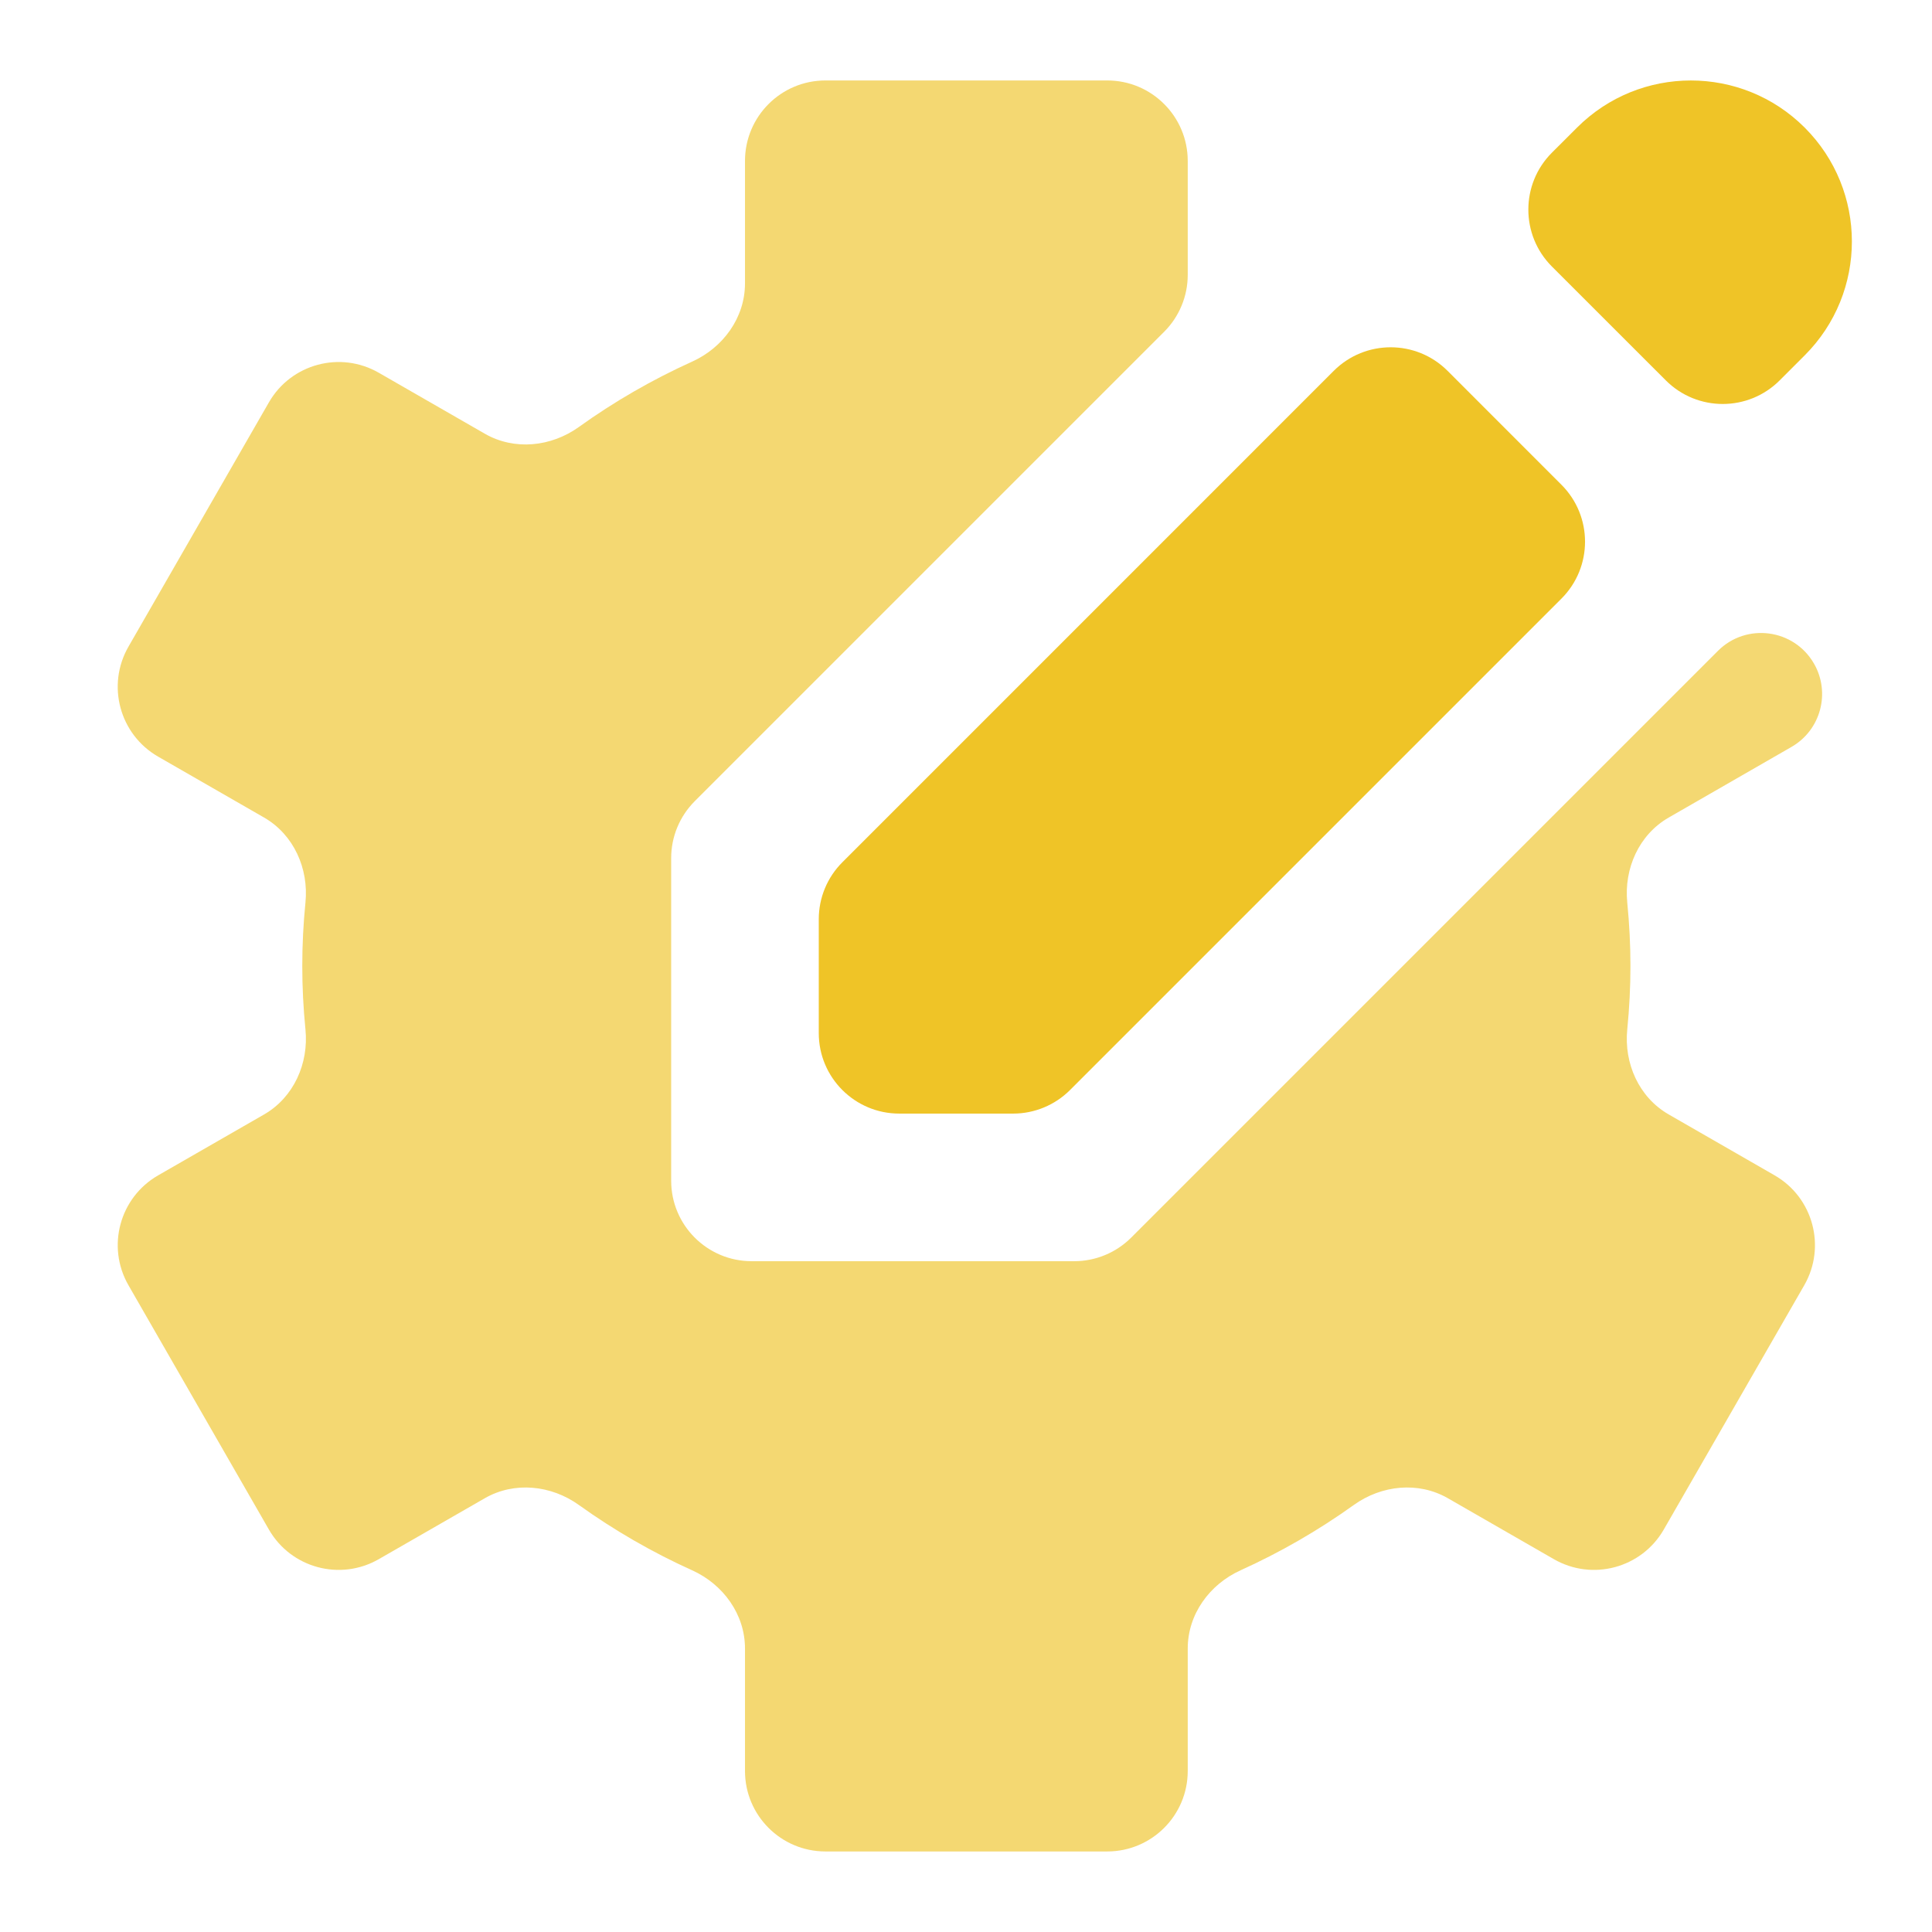
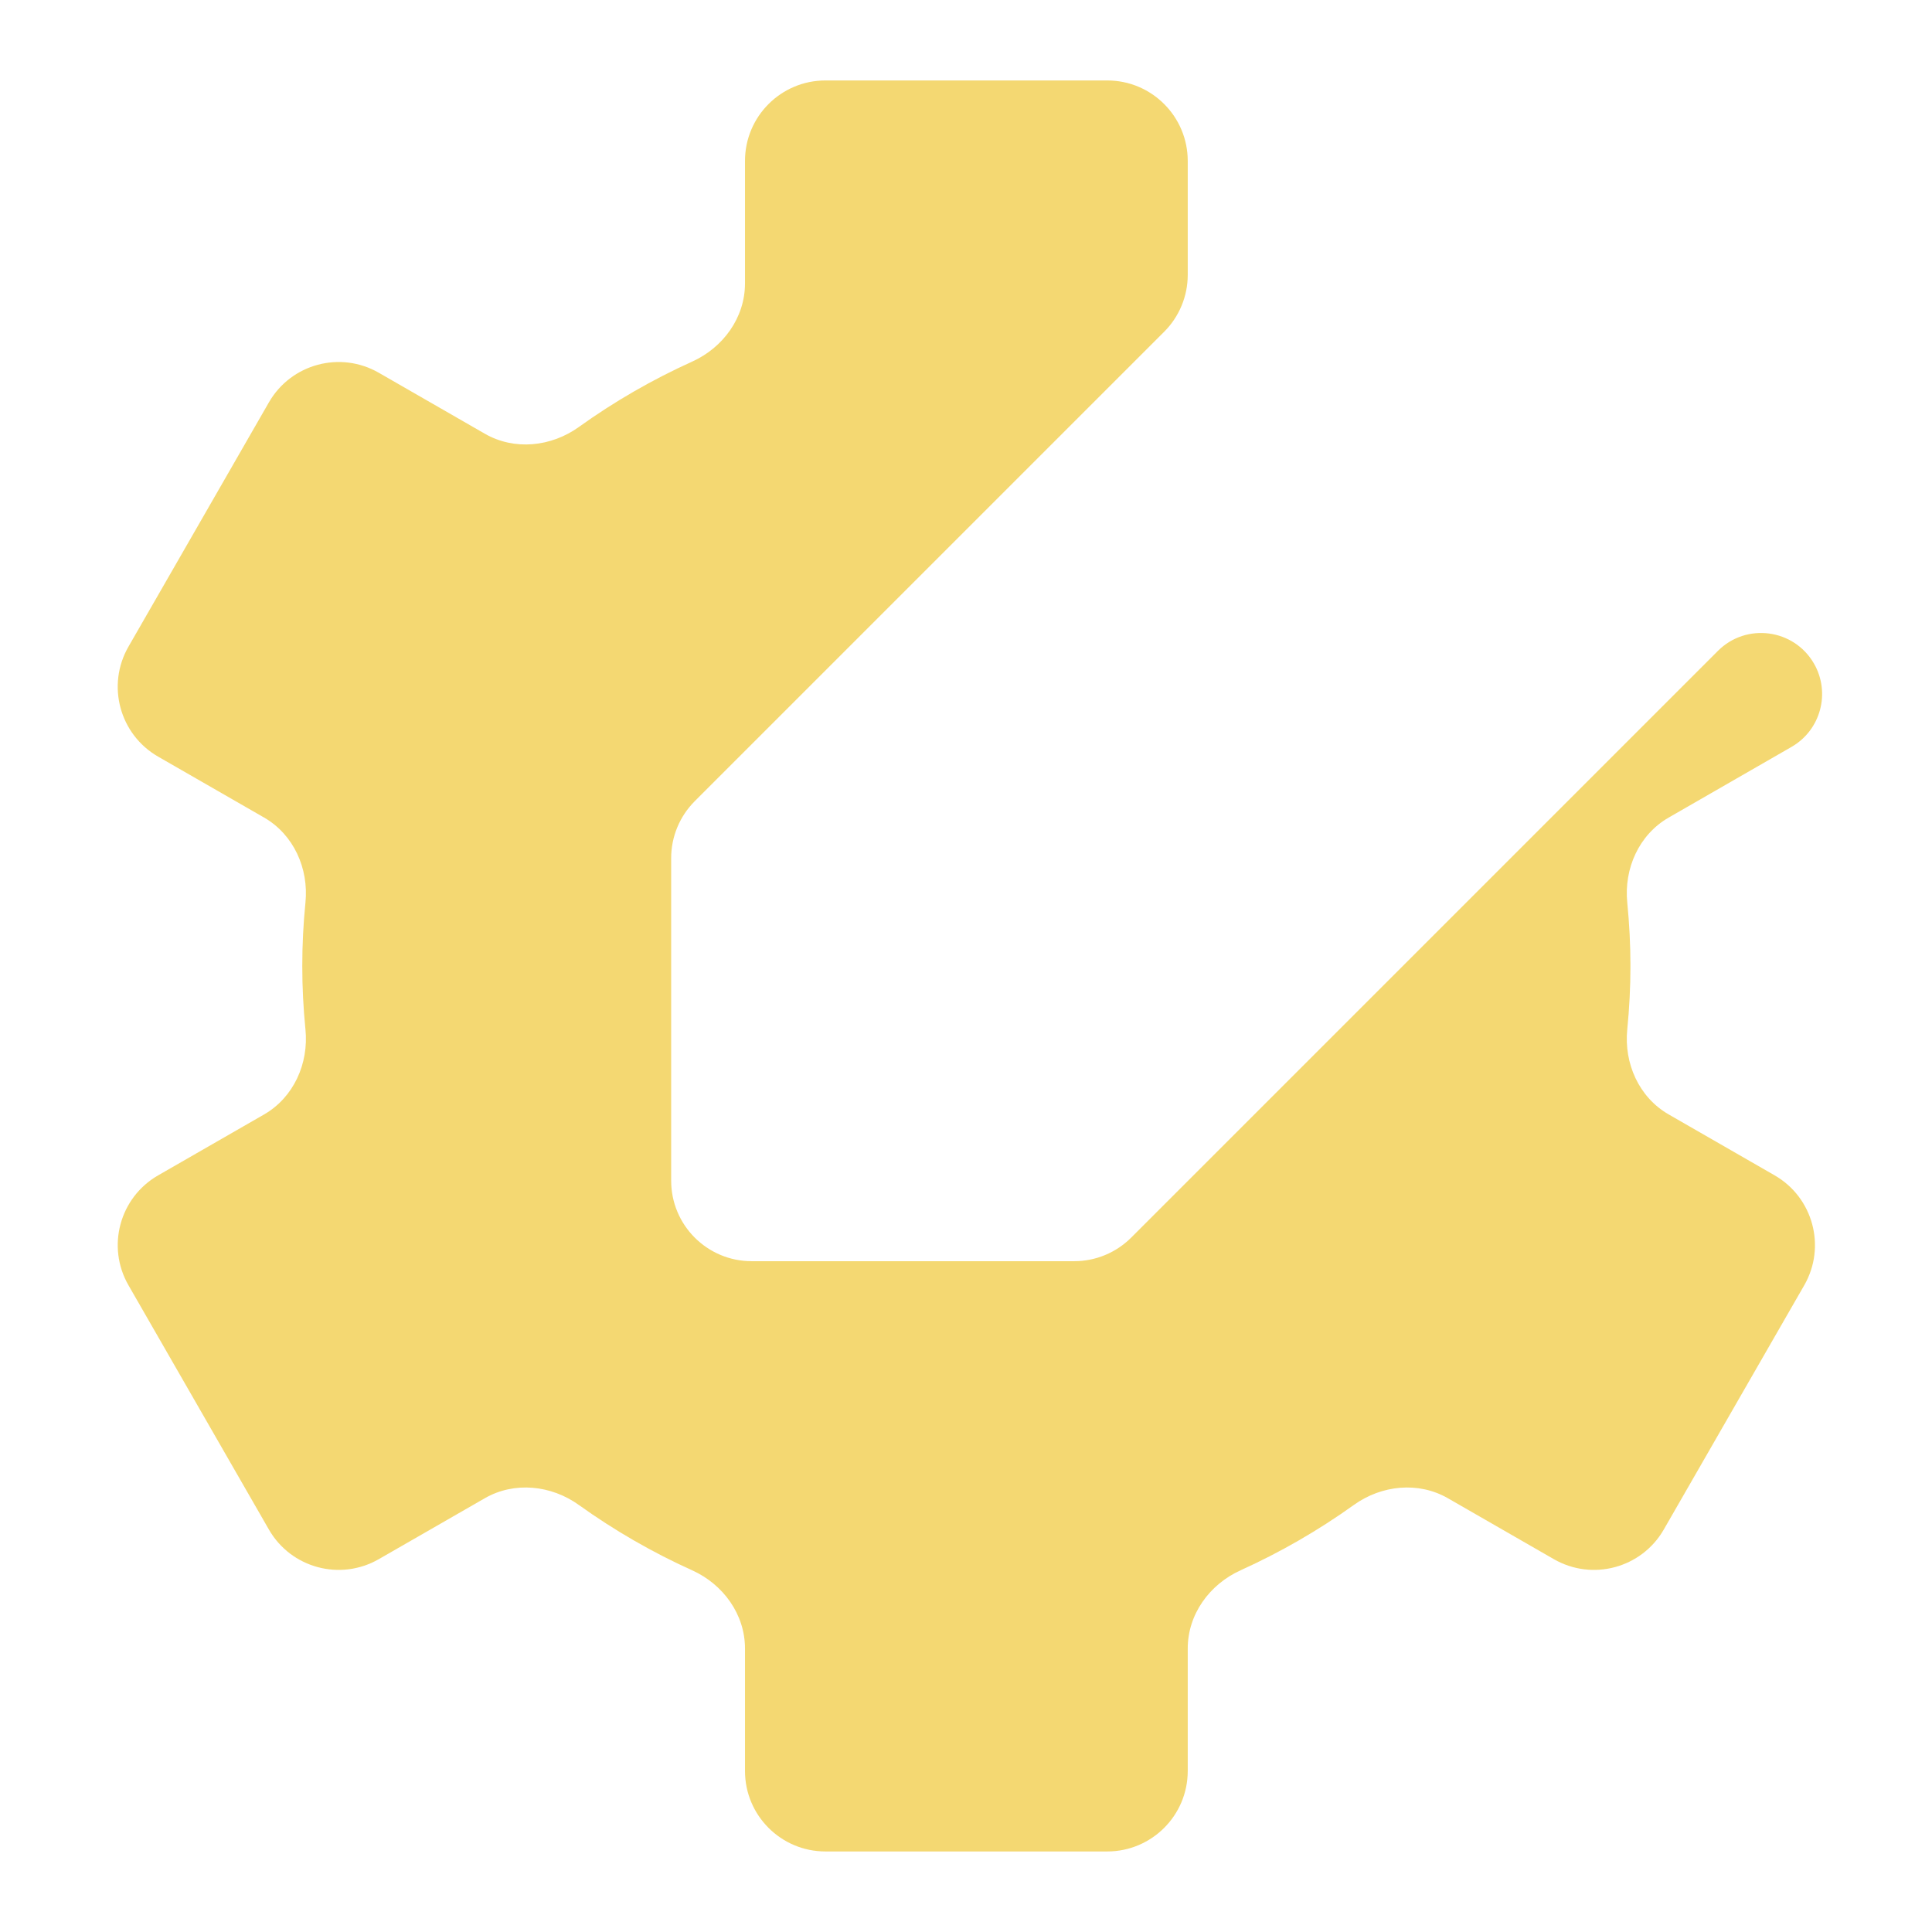
<svg xmlns="http://www.w3.org/2000/svg" width="48" height="48" viewBox="0 0 48 48" fill="none">
-   <path d="M38.794 12.044C39.575 12.825 39.575 14.091 38.794 14.872L26.585 27.081C26.21 27.456 25.702 27.667 25.171 27.667H22.342C21.237 27.667 20.342 26.771 20.342 25.667V22.837C20.342 22.307 20.552 21.798 20.928 21.423L33.136 9.214C33.918 8.433 35.184 8.433 35.965 9.214L38.794 12.044ZM44.838 3.171C43.276 1.609 40.742 1.609 39.18 3.171L38.557 3.793C37.776 4.574 37.776 5.841 38.557 6.622L41.387 9.451C42.168 10.232 43.434 10.232 44.215 9.451L44.838 8.828C46.4 7.266 46.4 4.733 44.838 3.171Z" fill="#EFC427" />
  <path opacity="0.65" d="M45.068 16.487C44.57 15.622 43.387 15.465 42.681 16.171L28.104 30.748C27.729 31.123 27.22 31.334 26.689 31.334H18.675C17.57 31.334 16.675 30.438 16.675 29.334V21.319C16.675 20.789 16.886 20.28 17.261 19.905L28.923 8.243C29.298 7.868 29.509 7.359 29.509 6.829V3.999C29.509 2.894 28.613 1.999 27.509 1.999H20.509C19.404 1.999 18.509 2.894 18.509 3.999V7.042C18.509 7.89 17.969 8.634 17.197 8.984C16.206 9.432 15.263 9.976 14.382 10.608C13.694 11.102 12.78 11.198 12.046 10.776L9.411 9.261C8.453 8.71 7.23 9.04 6.68 9.998L3.191 16.067C2.641 17.025 2.971 18.247 3.928 18.798L6.56 20.311C7.297 20.735 7.673 21.577 7.589 22.423C7.536 22.951 7.51 23.477 7.51 24C7.51 24.523 7.536 25.049 7.589 25.577C7.673 26.422 7.297 27.265 6.56 27.689L3.928 29.202C2.971 29.752 2.641 30.975 3.192 31.932L6.68 38C7.23 38.958 8.453 39.288 9.411 38.737L12.045 37.223C12.78 36.801 13.694 36.897 14.382 37.391C15.264 38.023 16.206 38.567 17.197 39.014C17.969 39.364 18.509 40.108 18.509 40.956V43.999C18.509 45.104 19.404 45.999 20.509 45.999H27.509C28.613 45.999 29.509 45.104 29.509 43.999V40.956C29.509 40.108 30.049 39.364 30.821 39.014C31.811 38.566 32.754 38.022 33.636 37.39C34.324 36.897 35.237 36.801 35.972 37.223L38.605 38.737C39.563 39.288 40.785 38.958 41.336 38.001L44.826 31.932C45.376 30.975 45.047 29.752 44.09 29.201L41.457 27.687C40.72 27.263 40.344 26.421 40.429 25.575C40.481 25.048 40.508 24.522 40.508 24C40.508 23.478 40.481 22.952 40.429 22.425C40.344 21.579 40.72 20.737 41.457 20.313L44.509 18.557C45.235 18.14 45.485 17.213 45.068 16.487Z" fill="#EFC427" />
</svg>